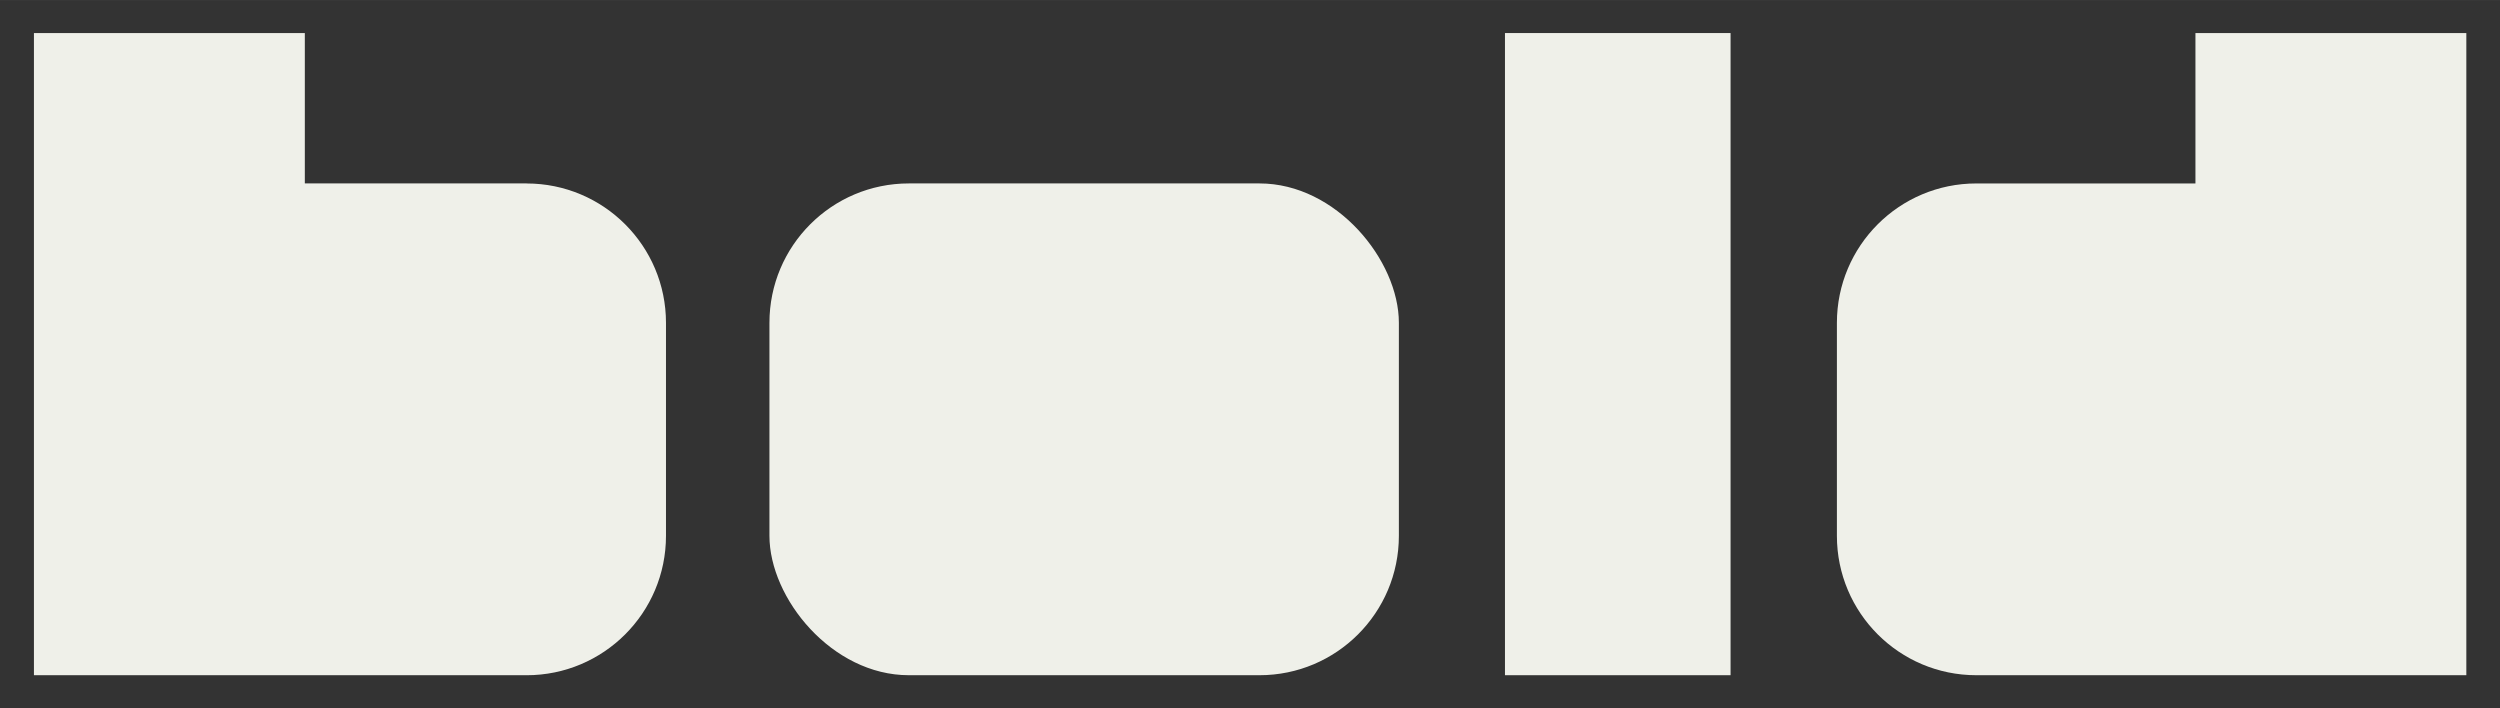
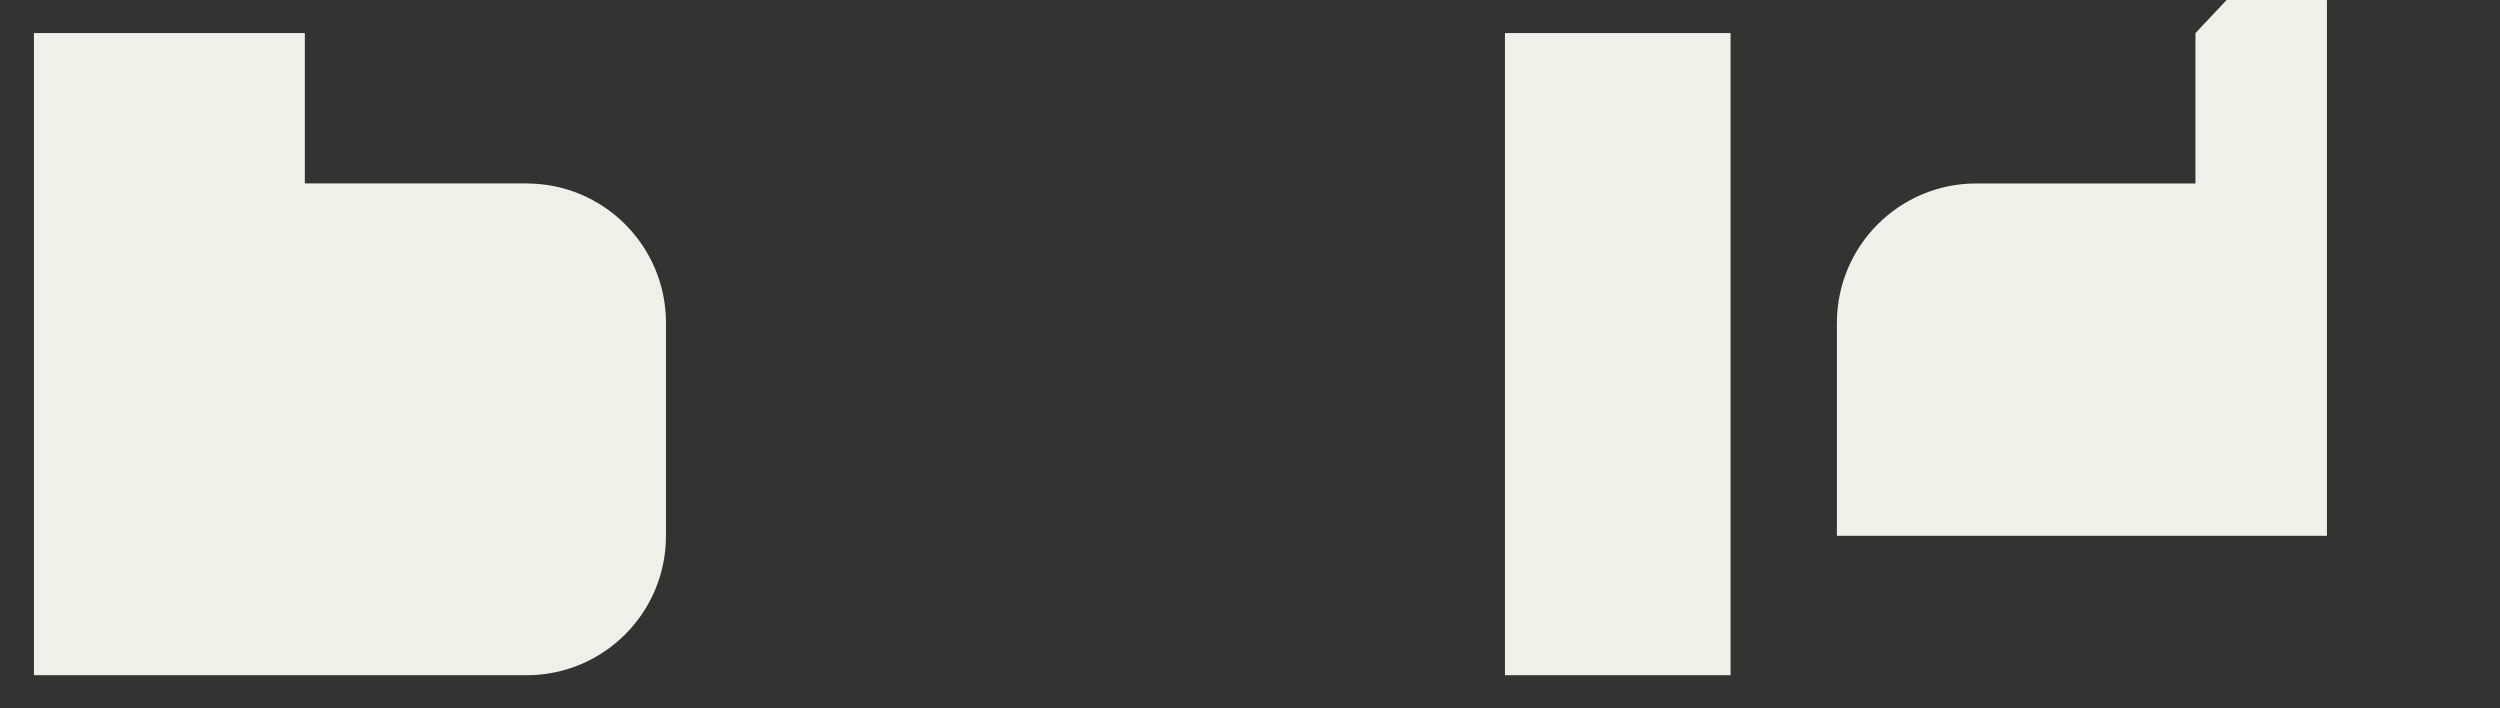
<svg xmlns="http://www.w3.org/2000/svg" version="1.1" width="1148.11px" height="325.24px" viewBox="0,0,256,72.516">
  <rect x="0" y="0" width="256" height="72.516" fill="#333333" stroke="none" />
  <g fill="#eff0e9" fill-rule="nonzero" stroke="none" stroke-width="1" stroke-linecap="butt" stroke-linejoin="miter" stroke-miterlimit="10" stroke-dasharray="" stroke-dashoffset="0" font-family="none" font-weight="none" font-size="none" text-anchor="none" style="mix-blend-mode: normal">
    <g transform="translate(0.003,0.038) scale(0.223,0.223)">
      <path d="M241.8,84.05h-101.84v-69.05h-124.39v64.73v230.15h1.21h123.17h101.84c35.35,0 64.01,-28.66 64.01,-64.01v-97.79c0,-35.35 -28.66,-64.01 -64.01,-64.01z" />
-       <rect x="353.31" y="84.05" width="289.03" height="225.82" rx="64.01" ry="64.01" />
      <path d="M691.06,79.73v230.14h103.59v-225.8v-69.07h-103.59z" />
-       <path d="M1008.12,15v64.73v4.33h-100.63c-35.35,0 -64.01,28.66 -64.01,64.01v97.79c0,35.35 28.66,64.01 64.01,64.01h100.63h124.39v-161.81v-64v-69.06z" />
+       <path d="M1008.12,15v64.73v4.33h-100.63c-35.35,0 -64.01,28.66 -64.01,64.01v97.79h100.63h124.39v-161.81v-64v-69.06z" />
    </g>
  </g>
</svg>